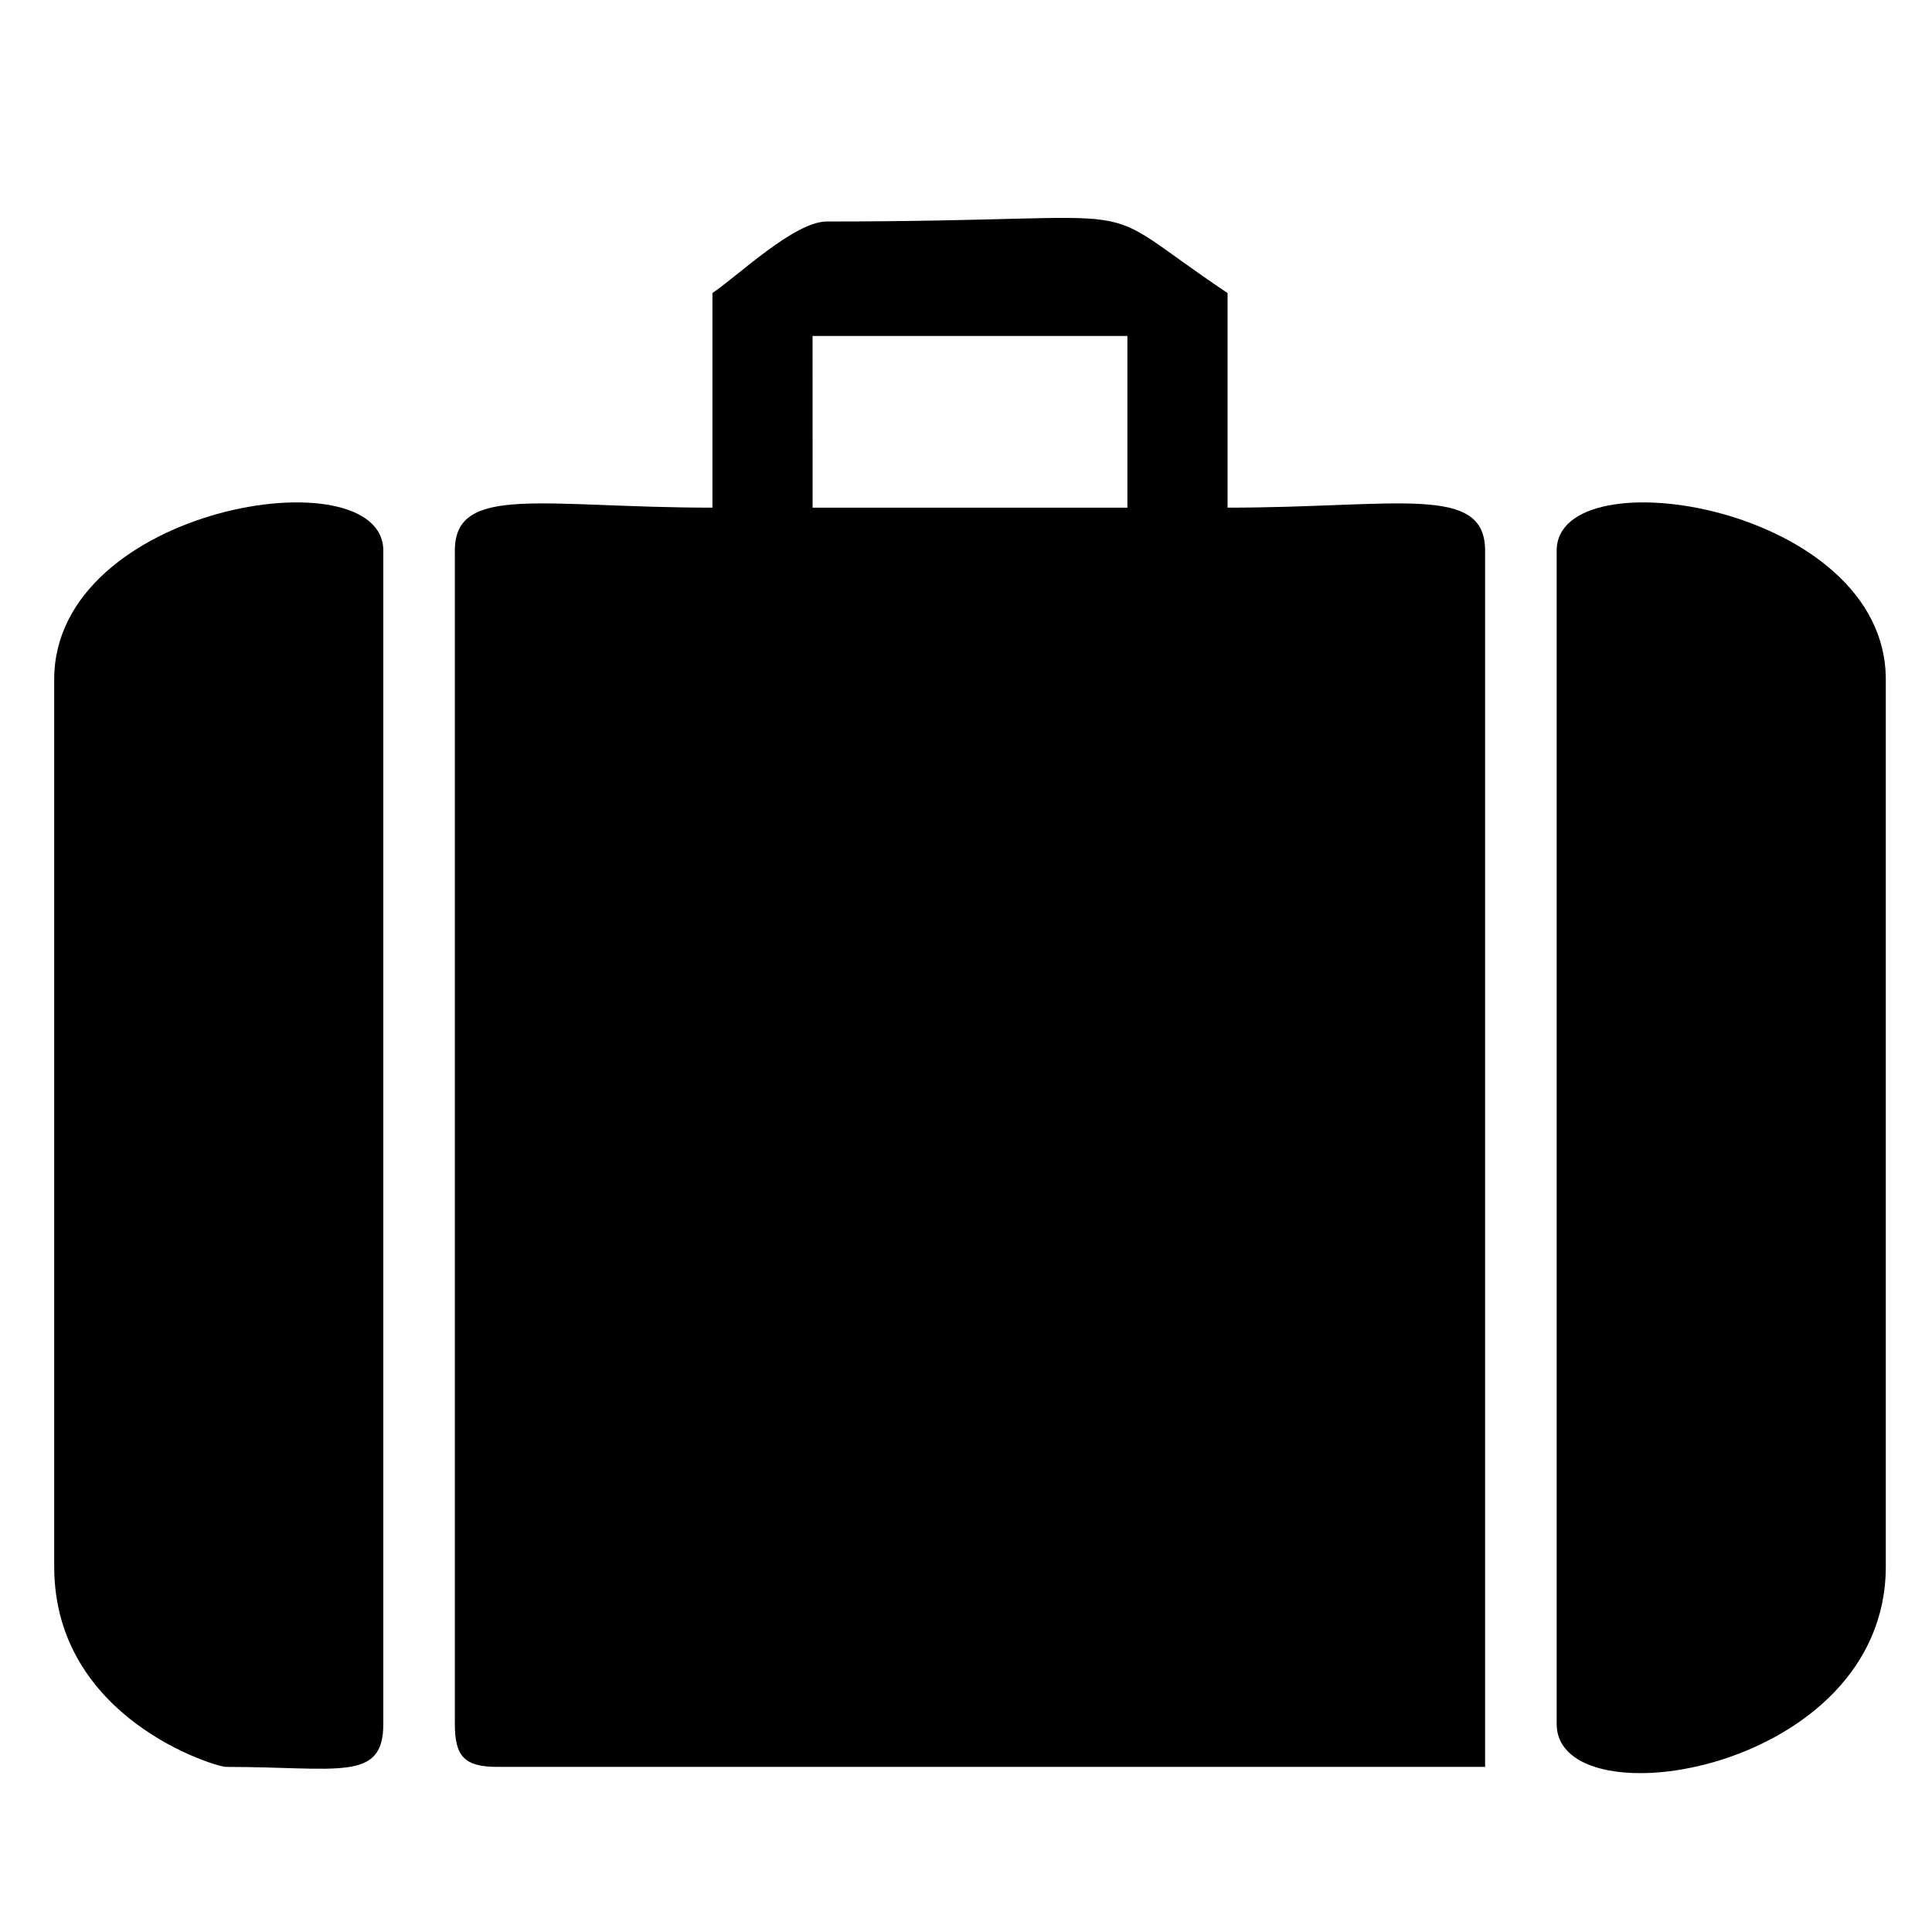
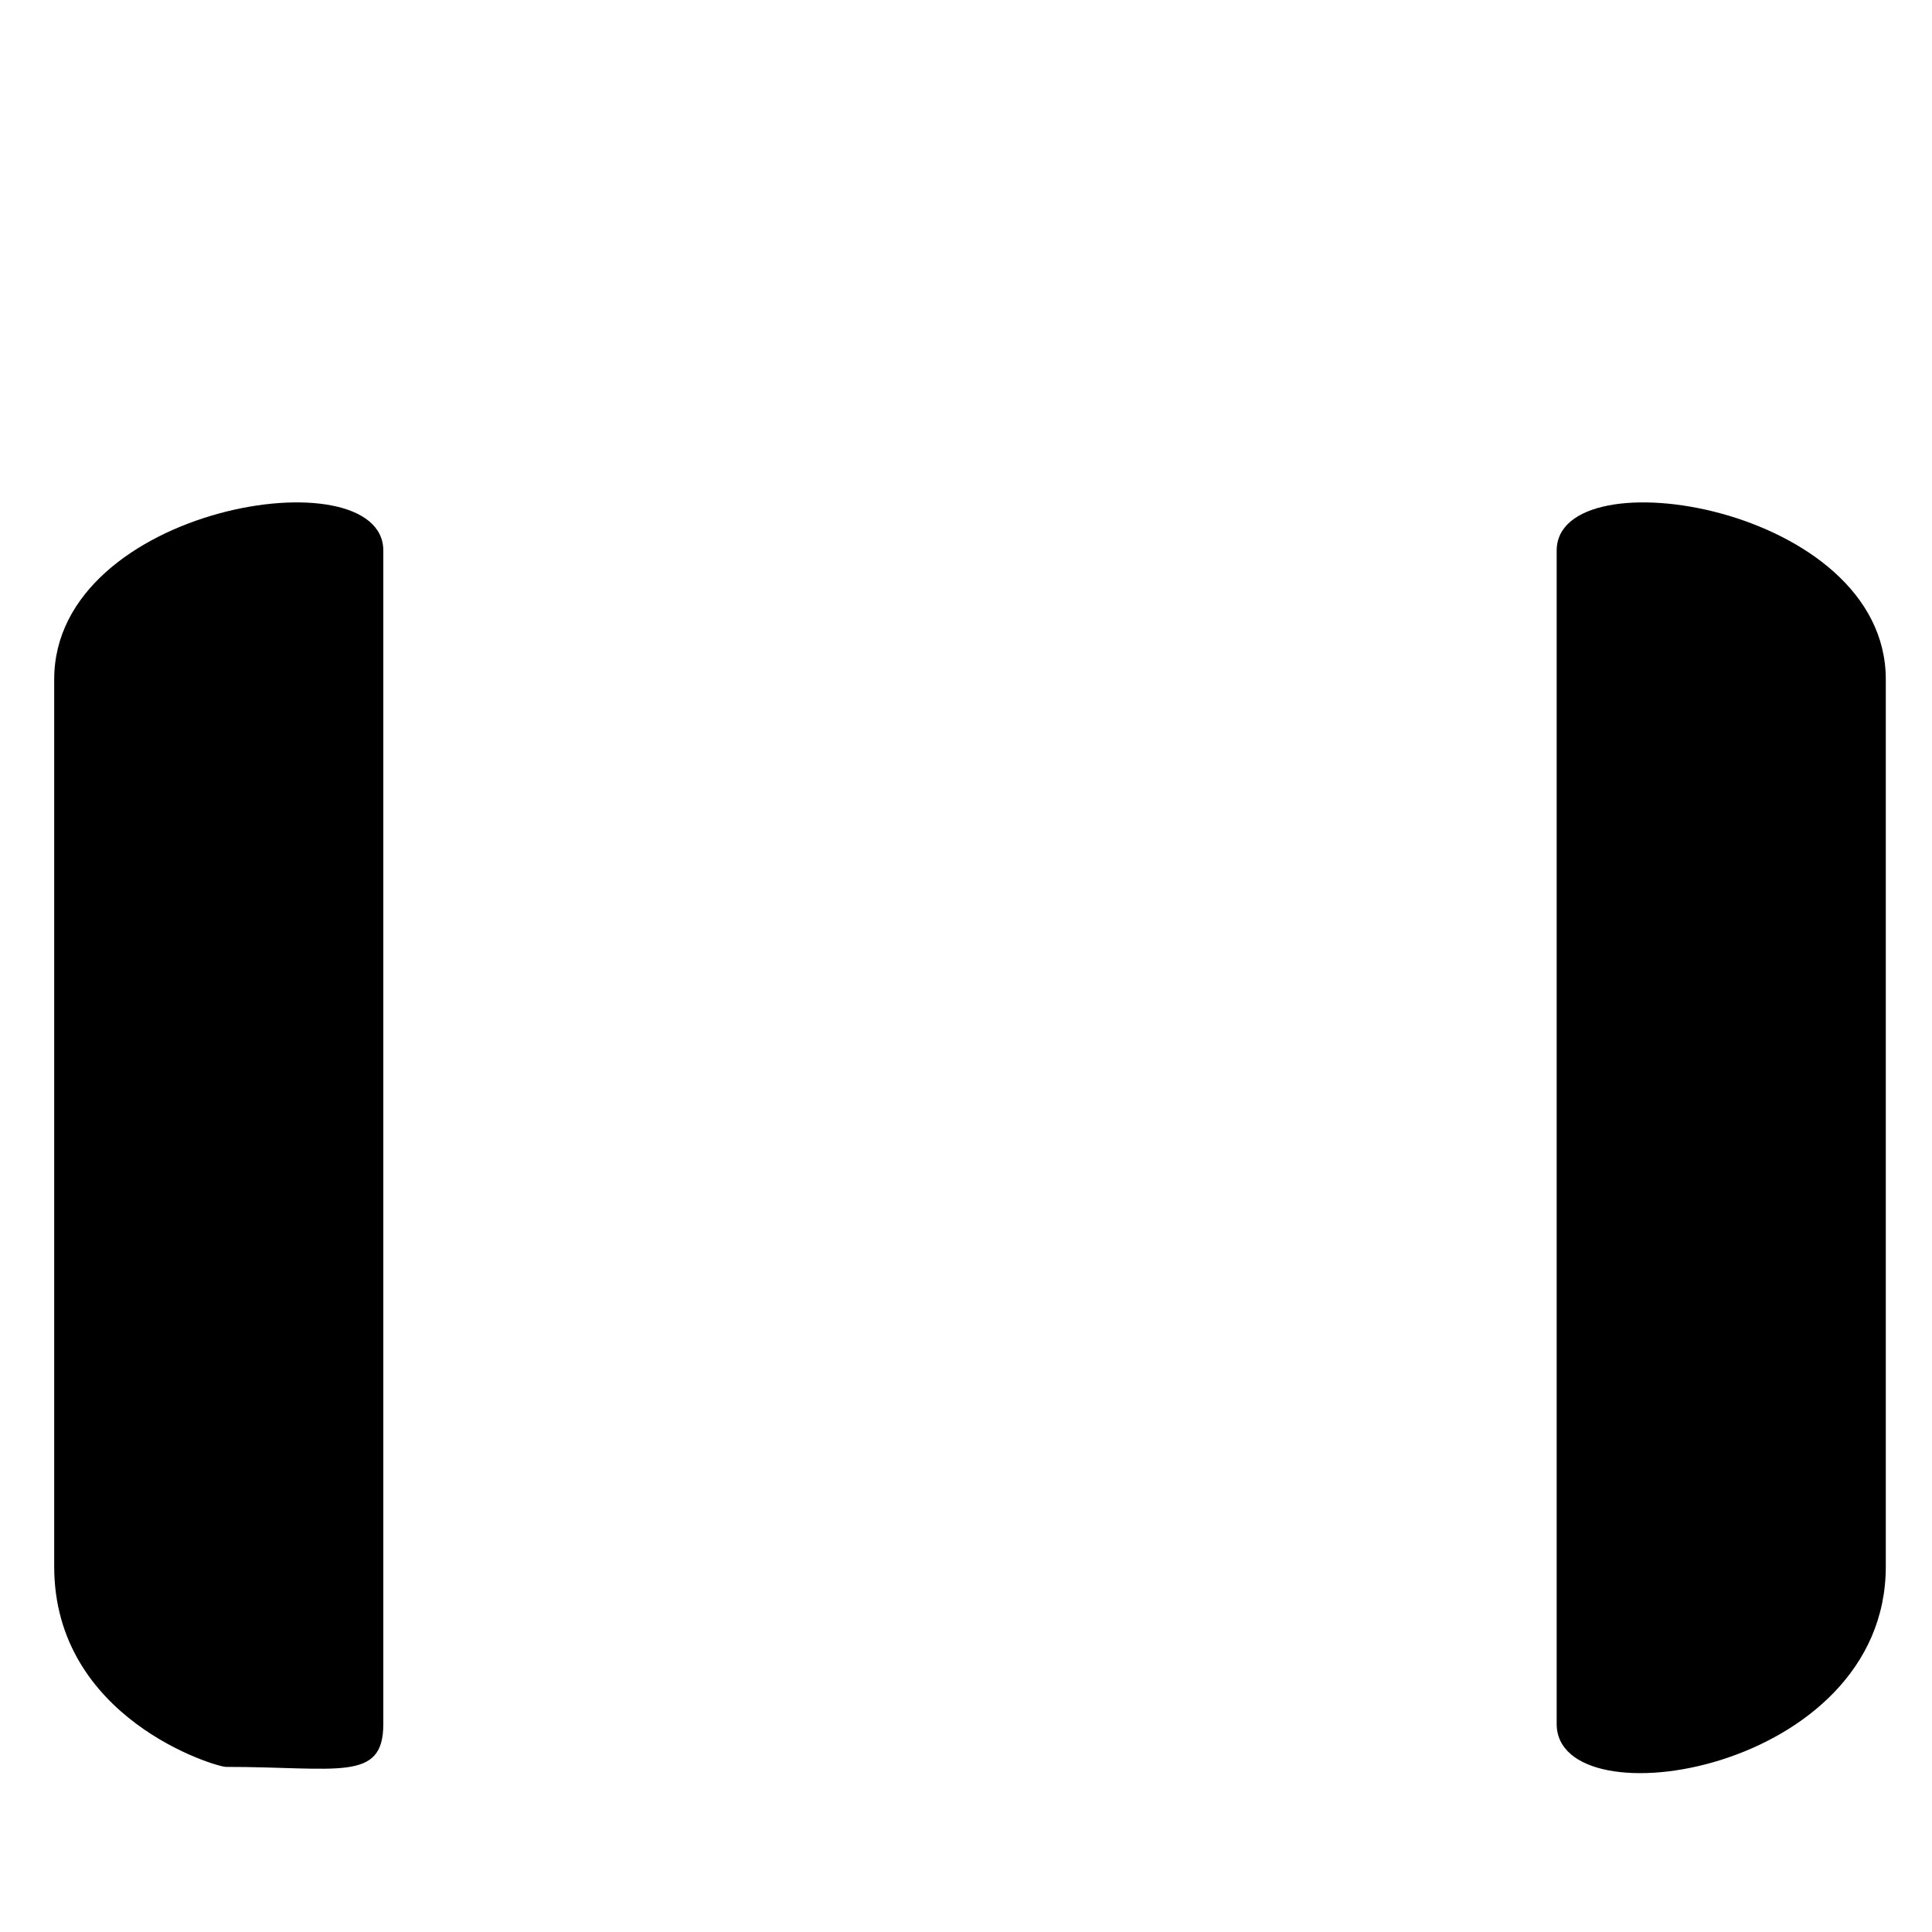
<svg xmlns="http://www.w3.org/2000/svg" viewBox="0 0 47.625 47.625">
-   <path class="fill-primary" d="M20.03 8.282h7.761v4.232h-7.76zm-2.468-1.059v5.291c-4.182 0-6.35-.597-6.35 1.059v28.924c0 .812.246 1.058 1.059 1.058h24.338V13.573c0-1.656-2.167-1.059-6.349-1.059v-5.29C26.603 4.773 29 5.46 20.384 5.46c-.804 0-2.196 1.344-2.822 1.763z" />
  <path class="fill-secondary" d="M1.336 16.747v21.87c0 3.754 3.987 4.938 4.233 4.938 2.774 0 3.88.382 3.88-1.058V13.573c0-2.382-8.113-1.113-8.113 3.174zm37.037-3.174v28.924c0 2.45 8.113 1.2 8.113-3.88v-21.87c0-4.287-8.113-5.556-8.113-3.174z" />
</svg>